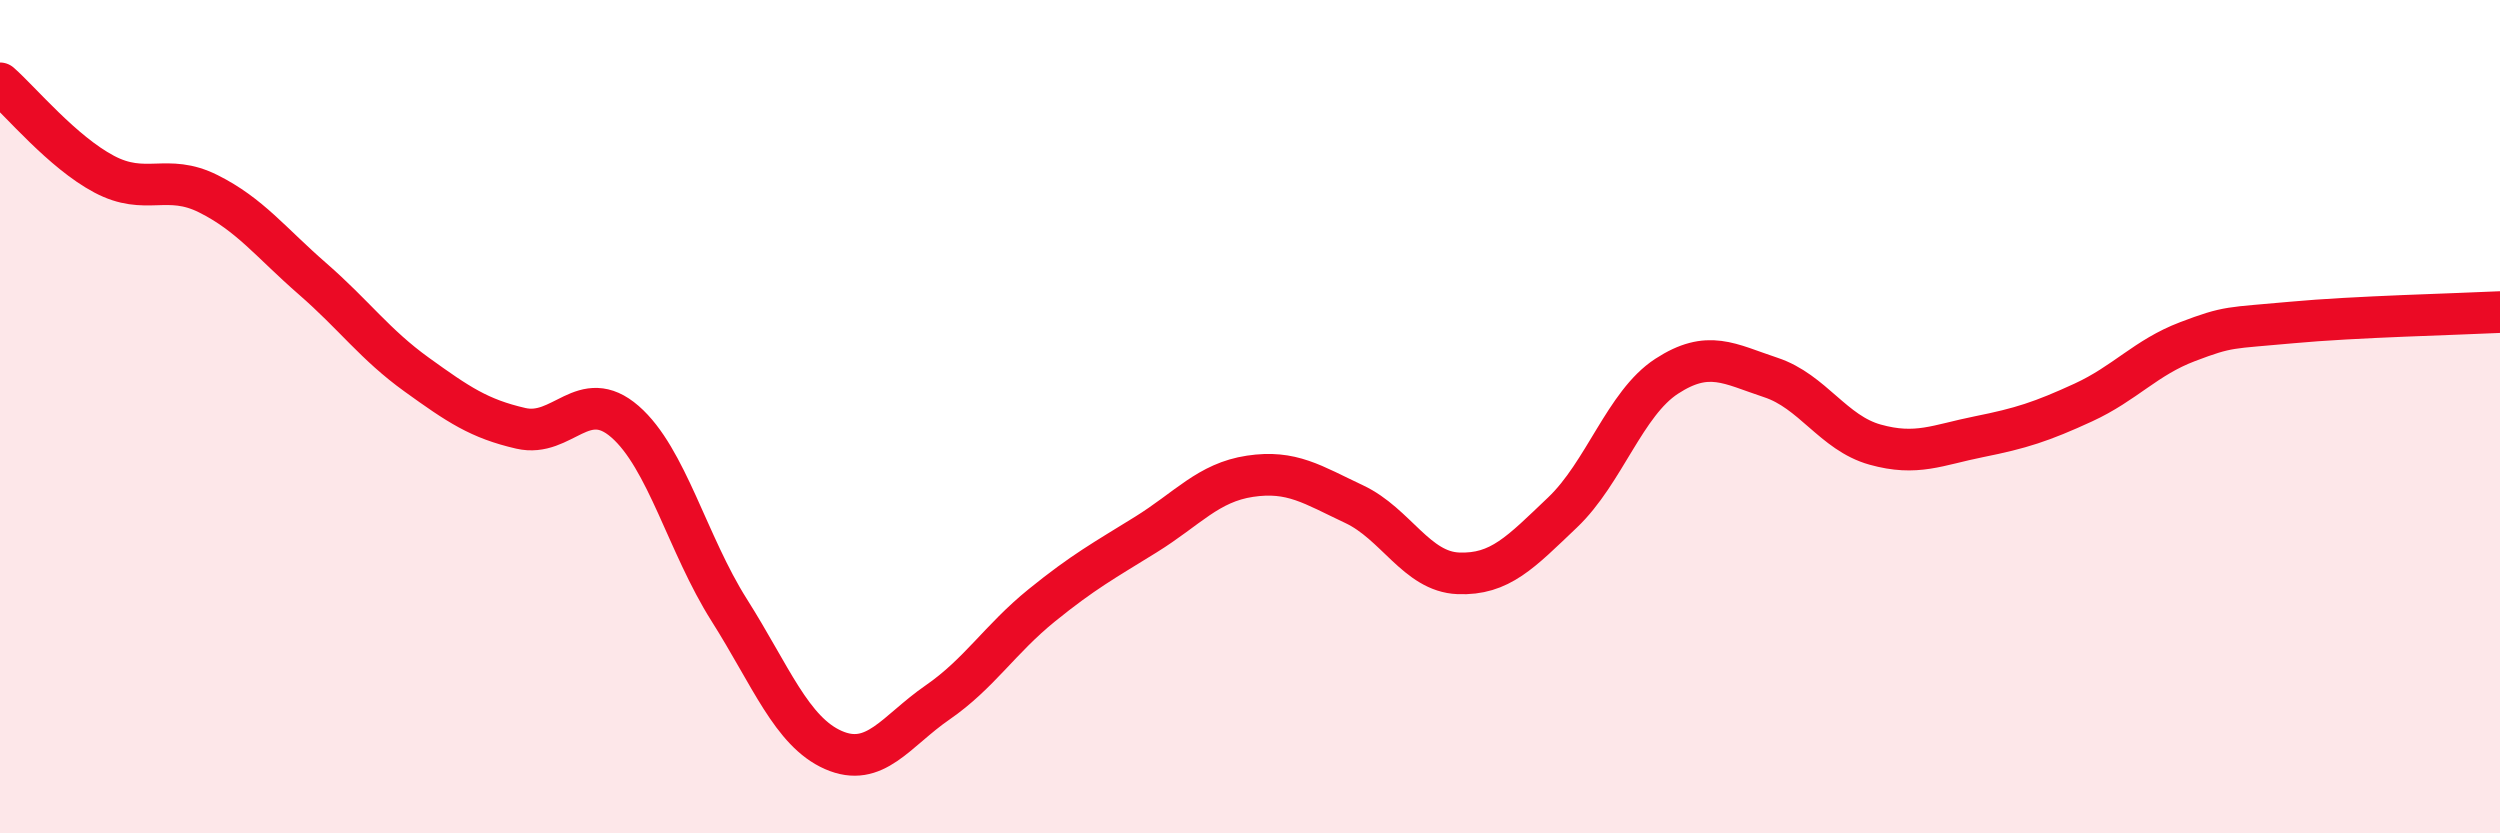
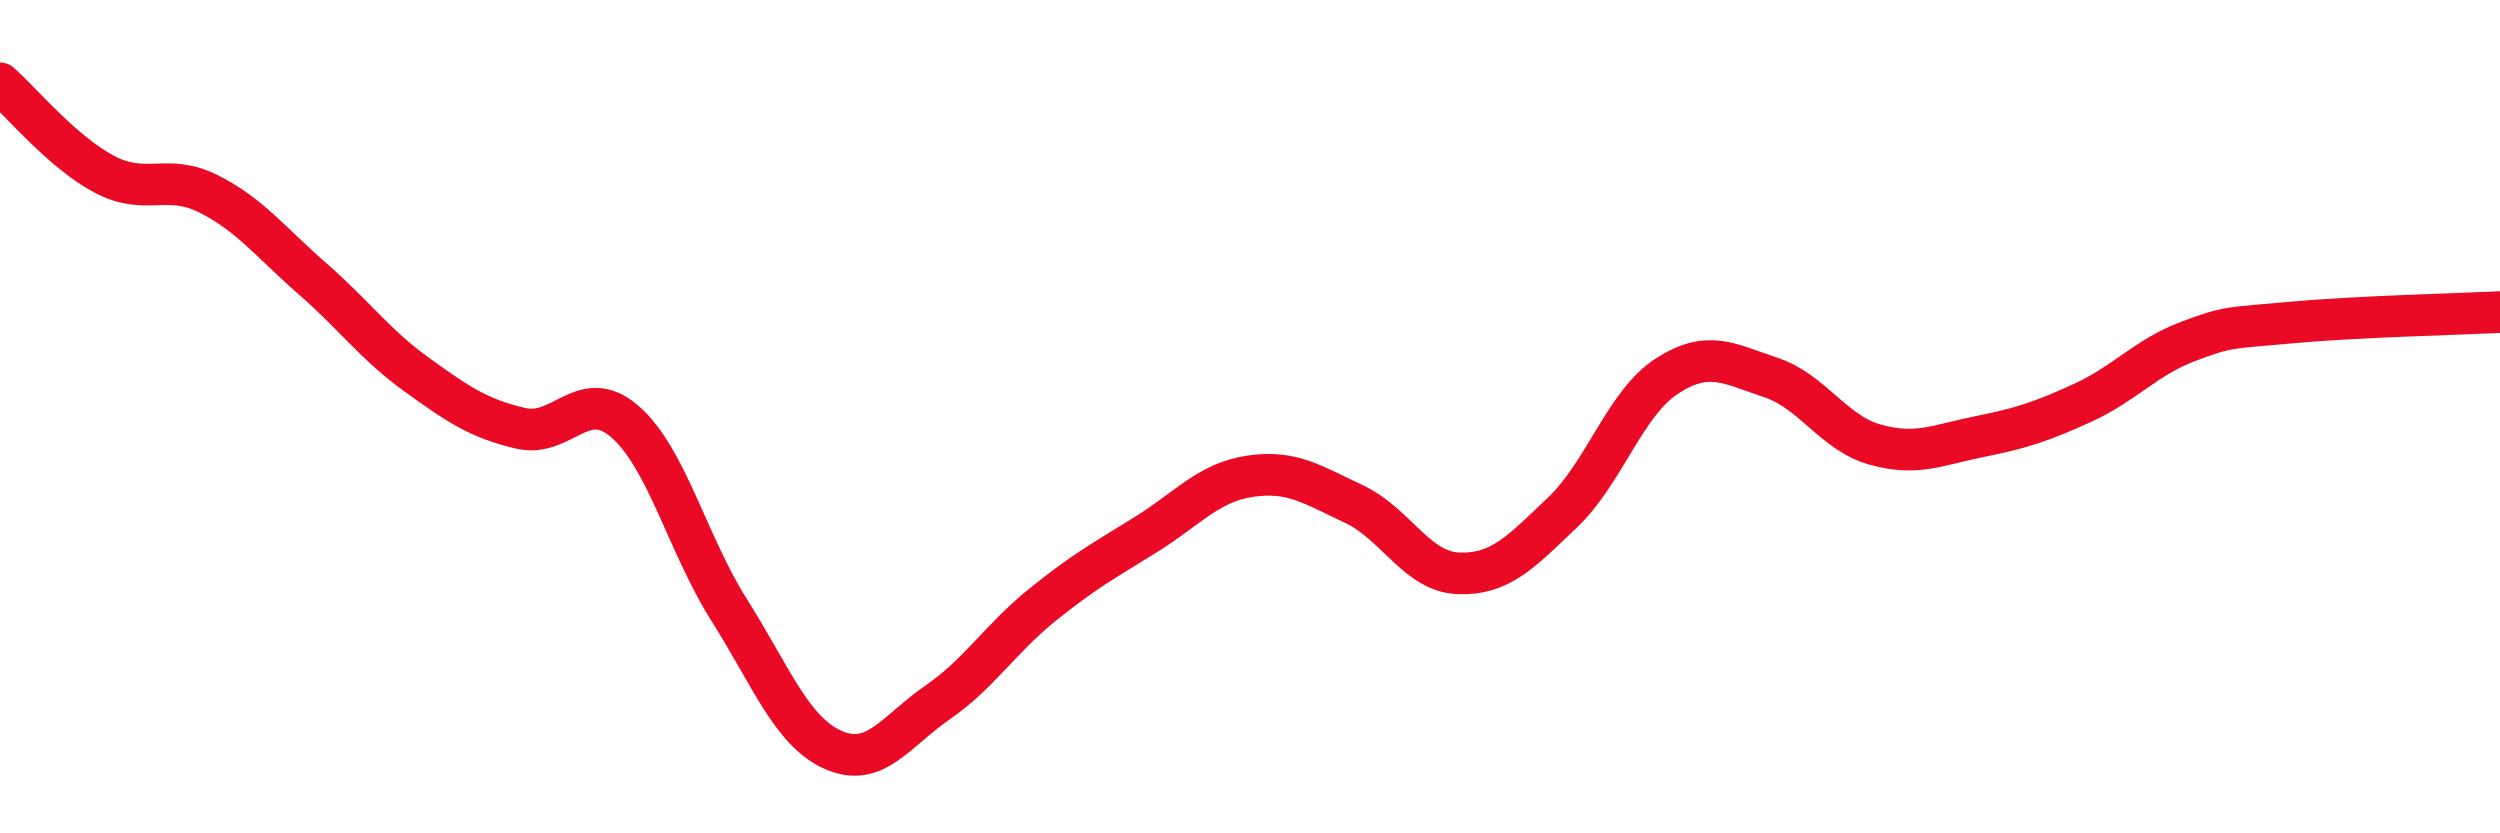
<svg xmlns="http://www.w3.org/2000/svg" width="60" height="20" viewBox="0 0 60 20">
-   <path d="M 0,2 C 0.5,2.44 1.5,3.65 2.5,4.18 C 3.5,4.71 4,4.15 5,4.65 C 6,5.15 6.5,5.82 7.5,6.69 C 8.5,7.56 9,8.27 10,8.99 C 11,9.71 11.5,10.05 12.5,10.28 C 13.5,10.51 14,9.25 15,10.12 C 16,10.99 16.5,13.06 17.5,14.64 C 18.5,16.22 19,17.56 20,18 C 21,18.44 21.5,17.55 22.5,16.86 C 23.5,16.17 24,15.34 25,14.53 C 26,13.72 26.5,13.45 27.5,12.83 C 28.5,12.21 29,11.58 30,11.43 C 31,11.28 31.5,11.63 32.5,12.1 C 33.5,12.57 34,13.72 35,13.76 C 36,13.8 36.5,13.25 37.5,12.3 C 38.5,11.35 39,9.68 40,9.03 C 41,8.38 41.5,8.73 42.5,9.06 C 43.5,9.39 44,10.39 45,10.67 C 46,10.95 46.5,10.68 47.5,10.48 C 48.5,10.28 49,10.12 50,9.66 C 51,9.2 51.5,8.58 52.5,8.2 C 53.5,7.82 53.5,7.88 55,7.74 C 56.5,7.6 59,7.54 60,7.49L60 20L0 20Z" fill="#EB0A25" opacity="0.1" stroke-linecap="round" stroke-linejoin="round" />
  <path d="M 0,2 C 0.5,2.44 1.5,3.65 2.5,4.18 C 3.5,4.71 4,4.15 5,4.65 C 6,5.15 6.5,5.82 7.5,6.69 C 8.5,7.56 9,8.27 10,8.99 C 11,9.71 11.5,10.05 12.5,10.28 C 13.5,10.51 14,9.25 15,10.12 C 16,10.99 16.5,13.06 17.5,14.64 C 18.5,16.22 19,17.56 20,18 C 21,18.44 21.5,17.55 22.5,16.86 C 23.5,16.17 24,15.34 25,14.53 C 26,13.72 26.5,13.45 27.5,12.83 C 28.5,12.21 29,11.58 30,11.43 C 31,11.28 31.5,11.63 32.5,12.1 C 33.5,12.57 34,13.72 35,13.76 C 36,13.8 36.5,13.25 37.5,12.3 C 38.5,11.35 39,9.68 40,9.03 C 41,8.38 41.5,8.73 42.5,9.06 C 43.5,9.39 44,10.39 45,10.67 C 46,10.95 46.5,10.68 47.5,10.48 C 48.5,10.28 49,10.12 50,9.66 C 51,9.2 51.5,8.58 52.5,8.2 C 53.5,7.82 53.5,7.88 55,7.74 C 56.5,7.6 59,7.54 60,7.49" stroke="#EB0A25" stroke-width="1" fill="none" stroke-linecap="round" stroke-linejoin="round" />
</svg>